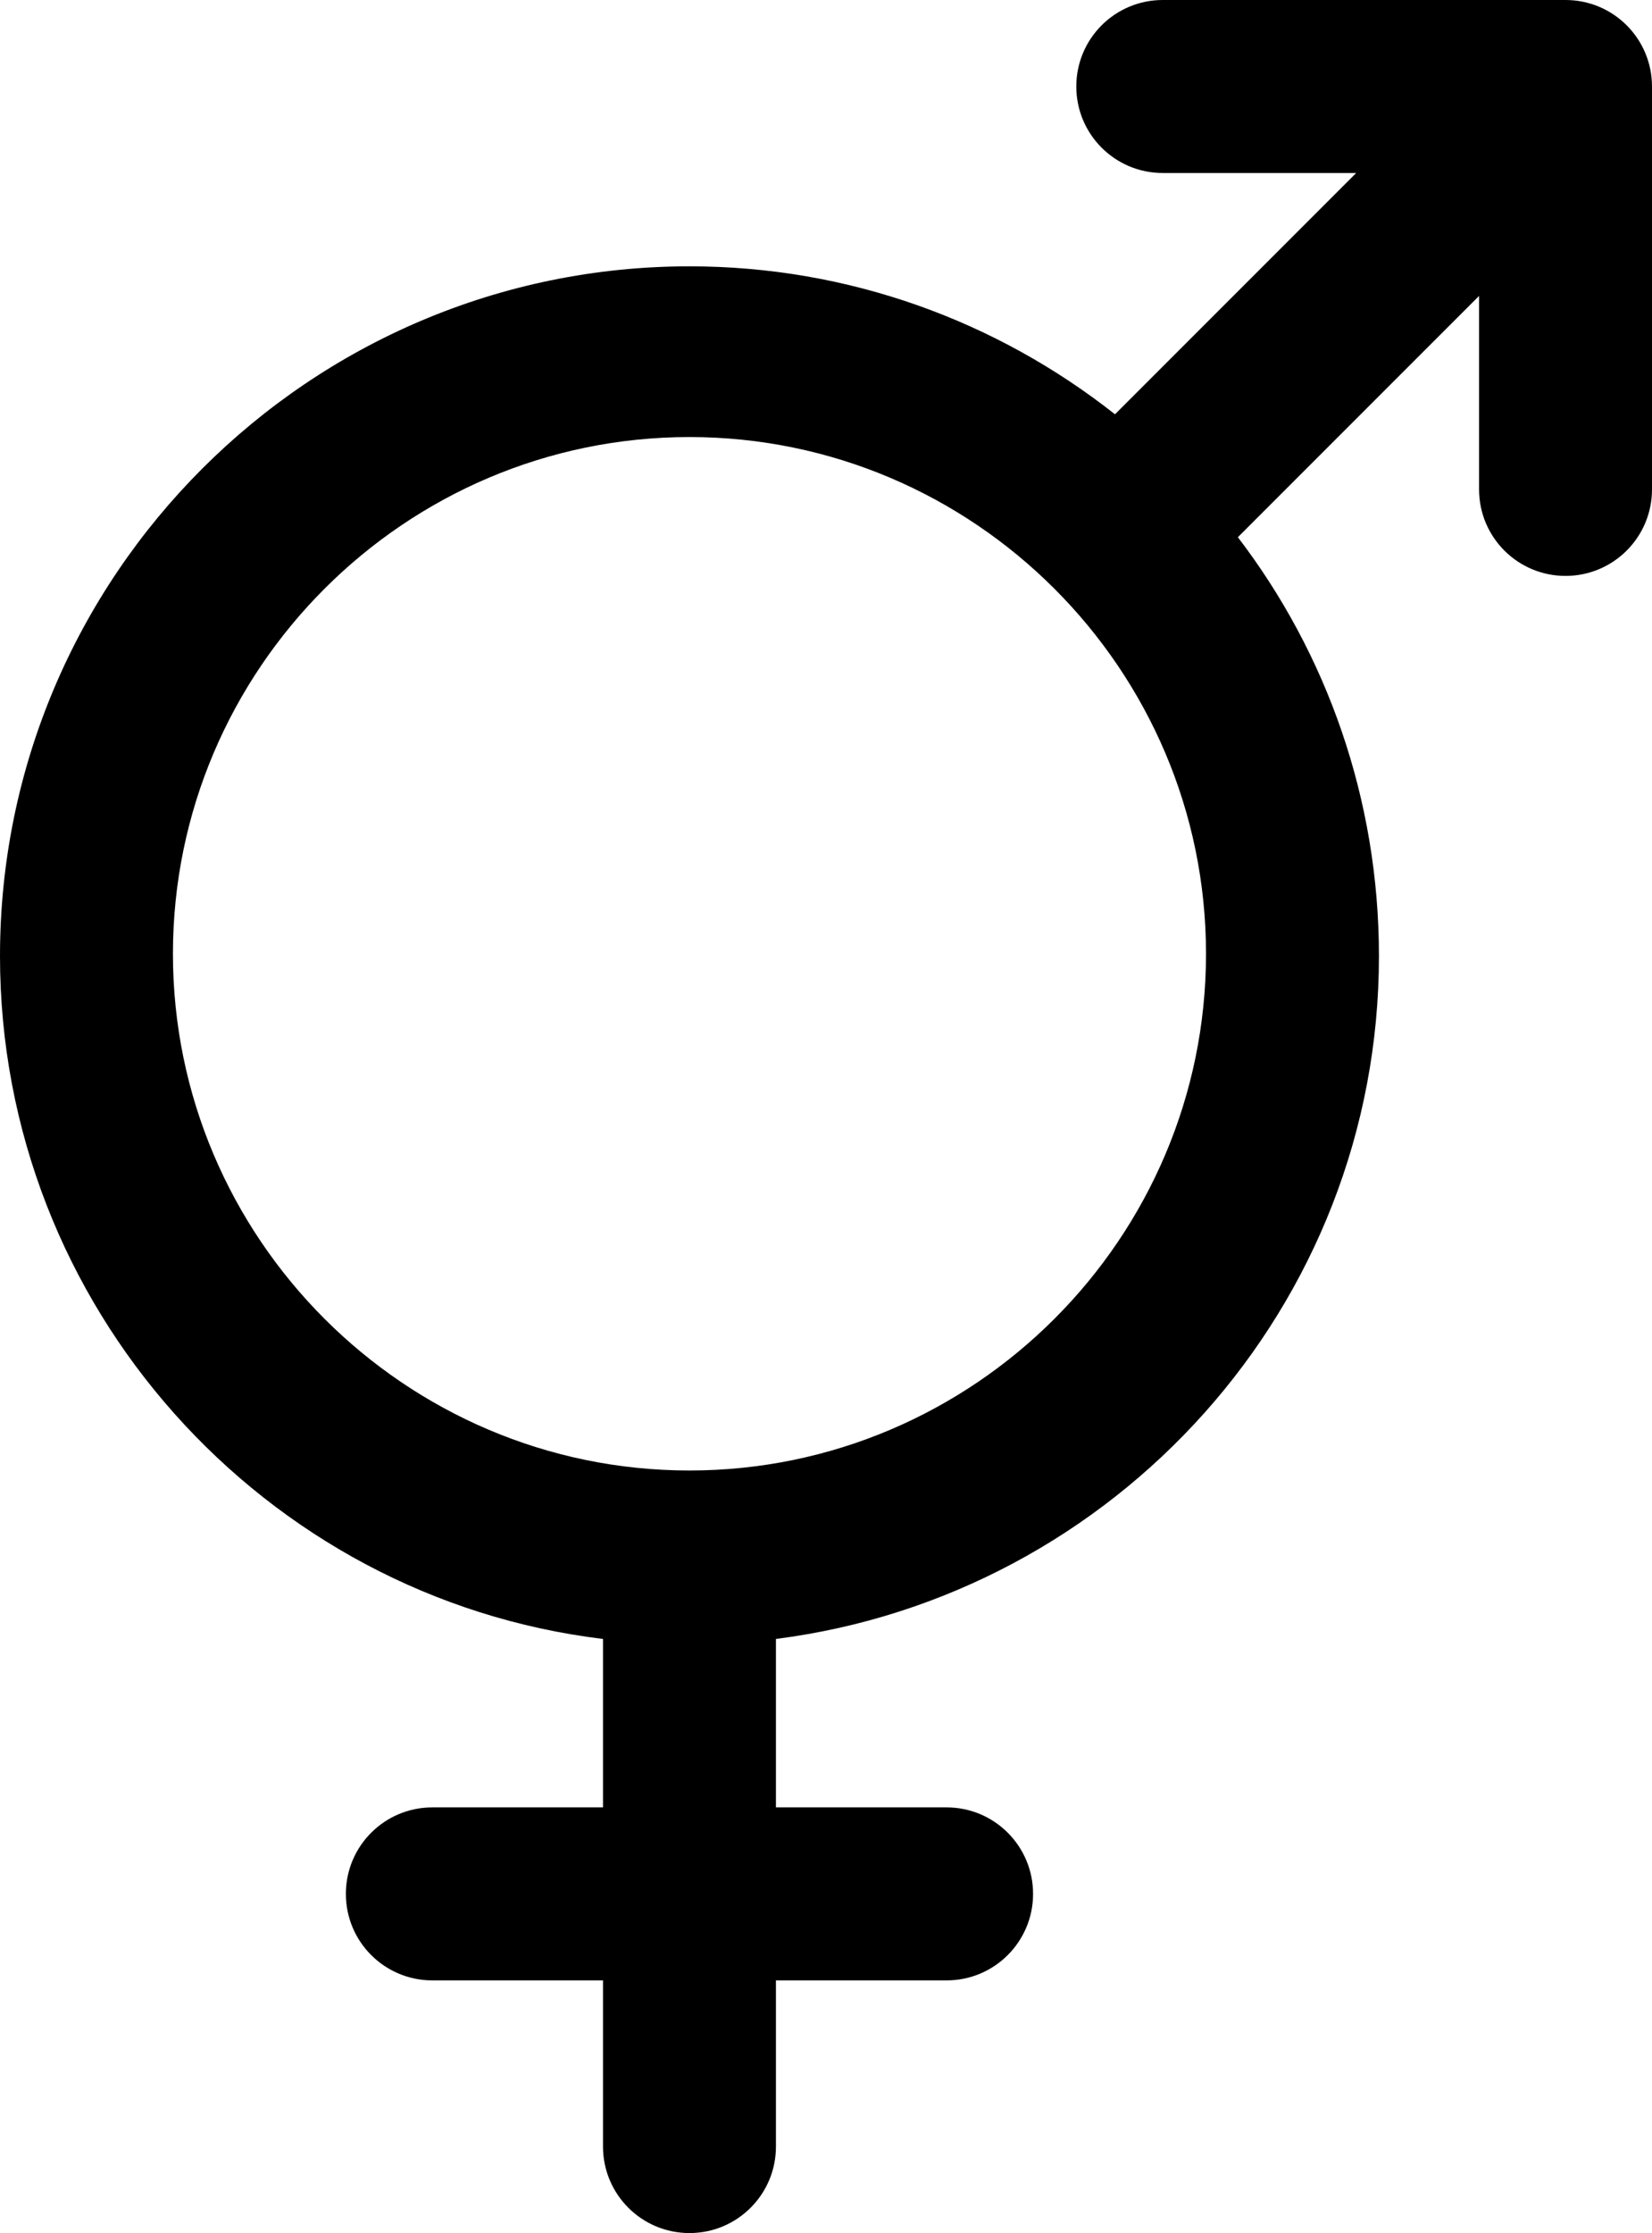
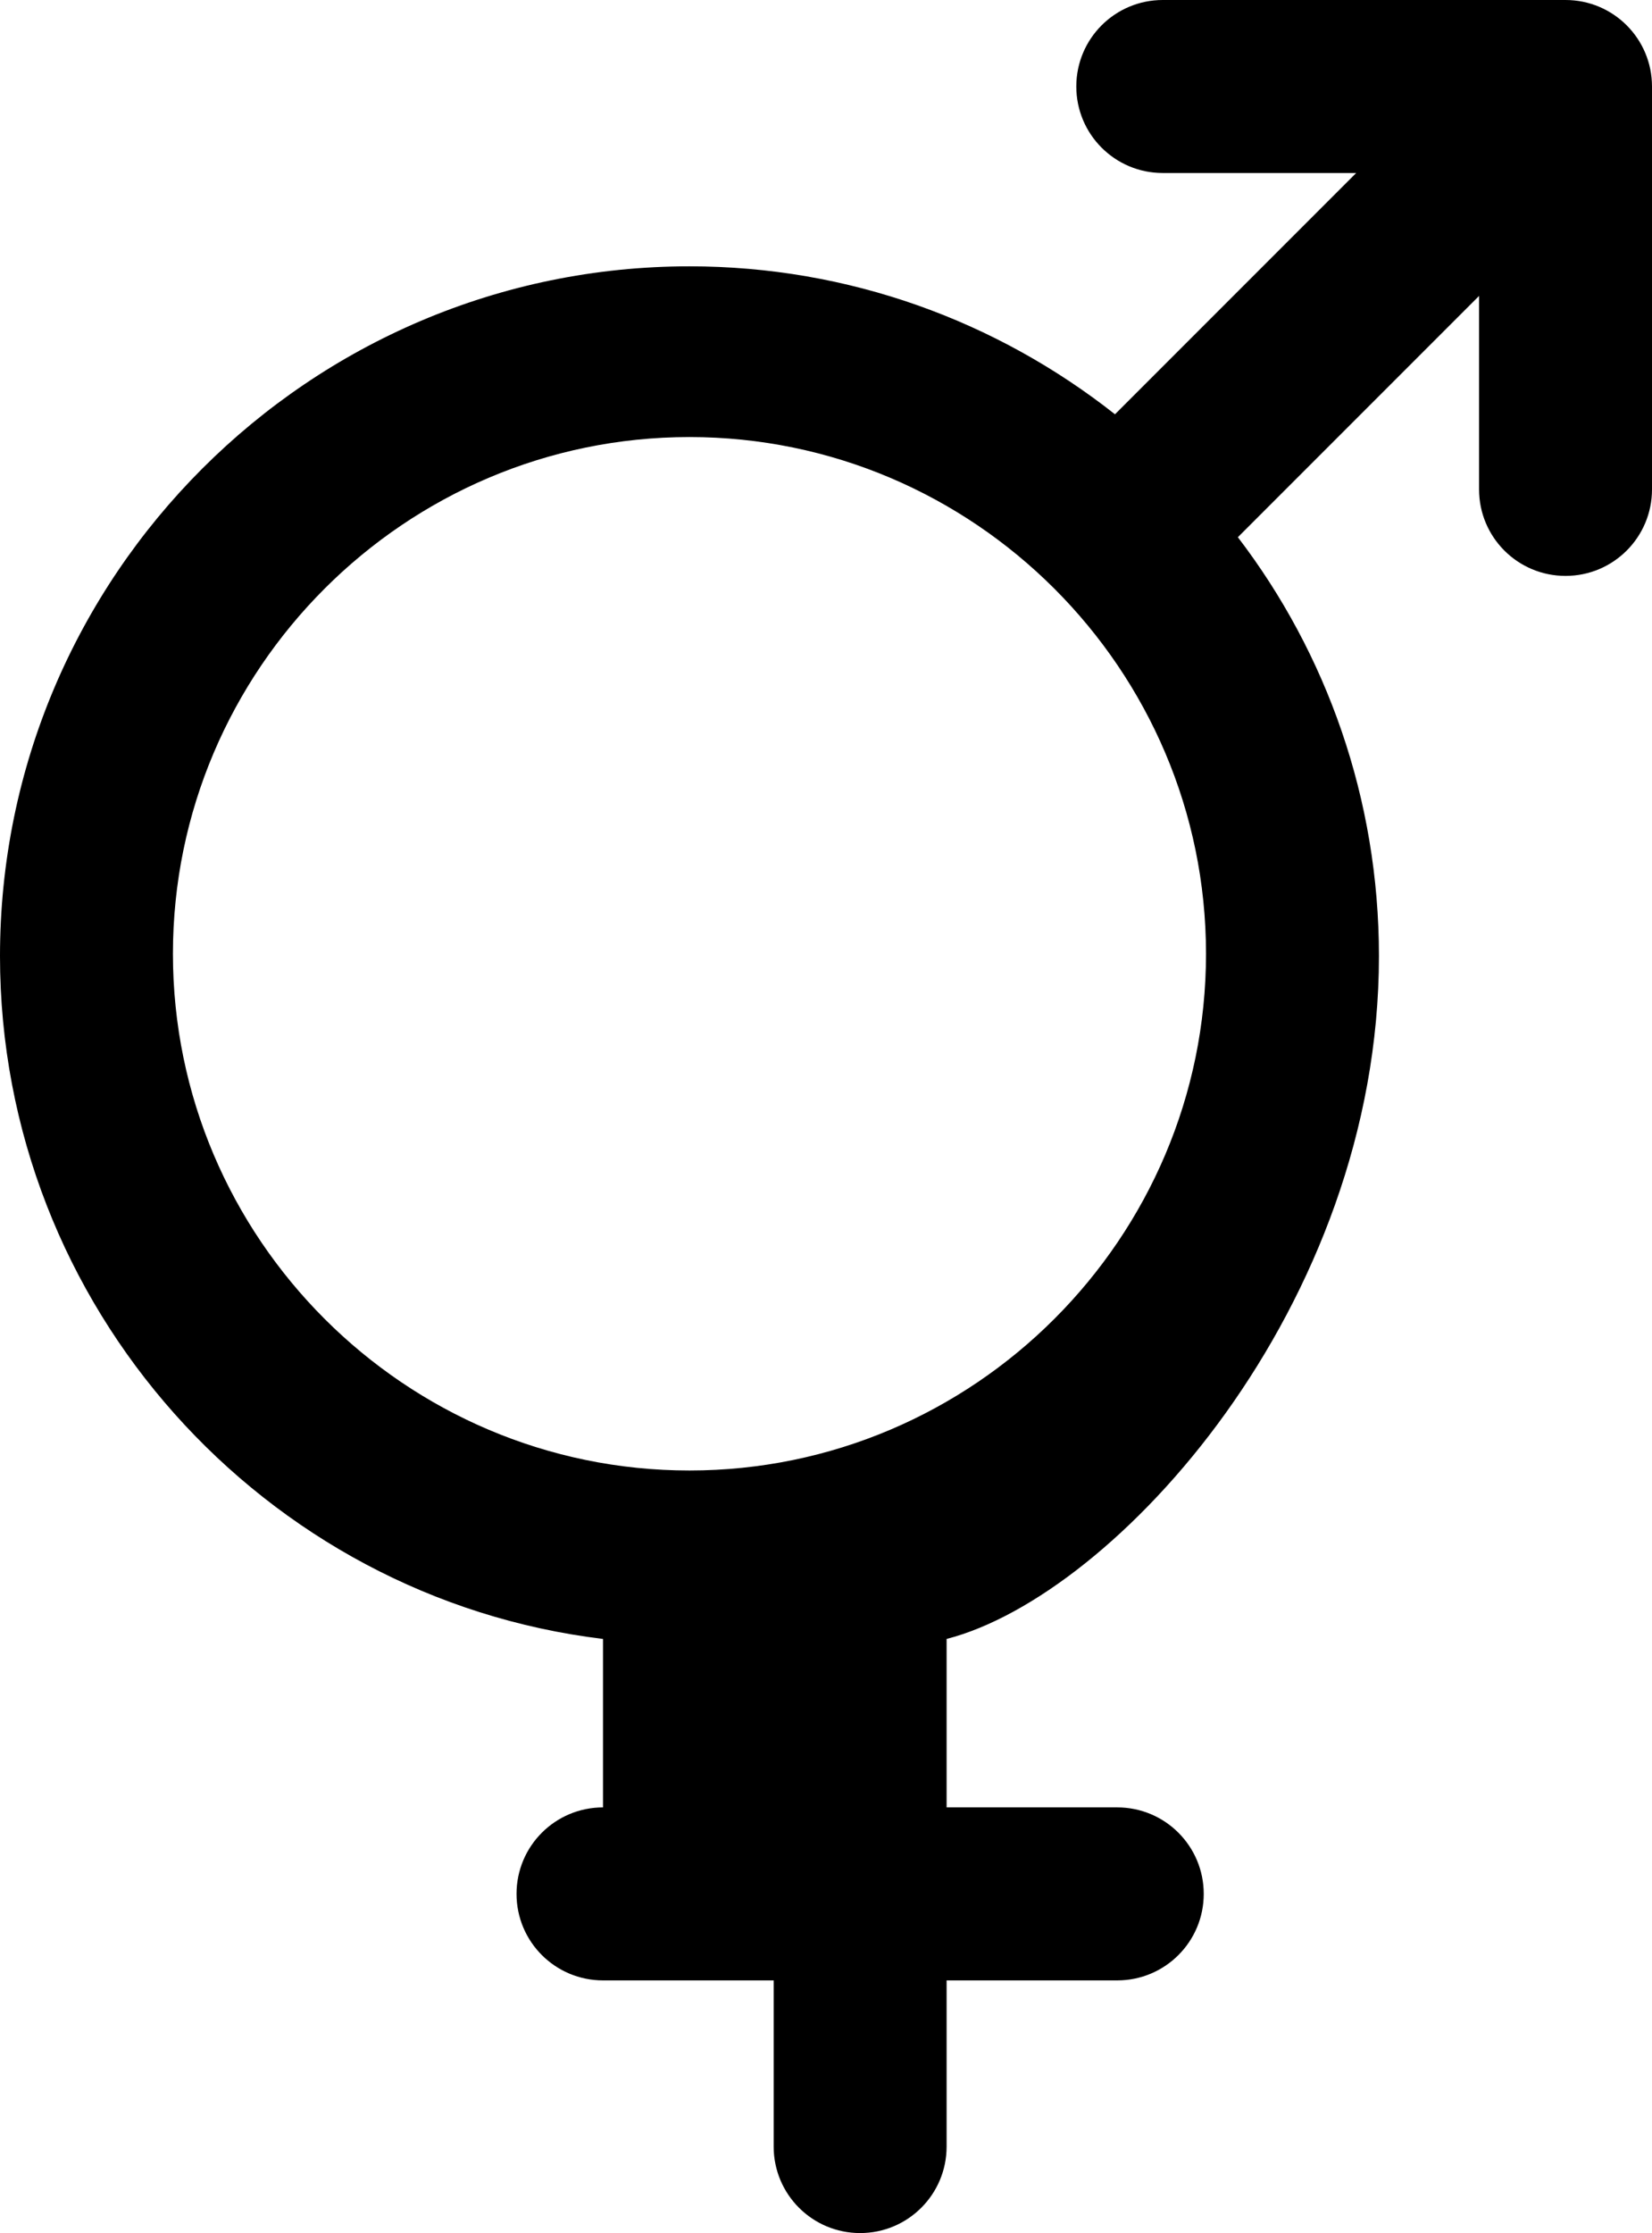
<svg xmlns="http://www.w3.org/2000/svg" version="1.1" id="Layer_1" x="0px" y="0px" viewBox="0 0 72.6 98.1" style="enable-background:new 0 0 72.6 98.1;" xml:space="preserve">
  <g id="Calque_2">
</g>
  <g id="Calque_1">
-     <path d="M68.8,0H51.1c-2.1,0-3.8,1.7-3.8,3.8s1.7,3.8,3.8,3.8h8.5L49,18.2c-5.2-4.1-11.7-6.5-18.7-6.5C13.6,11.7,0,25.3,0,42   c0,15.4,11.6,28.2,26.5,30v7.4H19c-2.1,0-3.8,1.7-3.8,3.8c0,2.1,1.7,3.8,3.8,3.8h7.5v7.3c0,2.1,1.7,3.8,3.8,3.8s3.8-1.7,3.8-3.8V87   h7.5c2.1,0,3.8-1.7,3.8-3.8c0-2.1-1.7-3.8-3.8-3.8h-7.5V72C49,70.1,60.6,57.4,60.6,42c0-6.9-2.3-13.3-6.2-18.4L65,13v8.5   c0,2.1,1.7,3.8,3.8,3.8s3.8-1.7,3.8-3.8V3.8C72.6,1.7,70.9,0,68.8,0z M30.3,64.6c-12.5,0-22.7-10.2-22.7-22.7s10.2-22.7,22.7-22.7   S53,29.4,53,41.9S42.8,64.6,30.3,64.6z" />
+     <path d="M68.8,0H51.1c-2.1,0-3.8,1.7-3.8,3.8s1.7,3.8,3.8,3.8h8.5L49,18.2c-5.2-4.1-11.7-6.5-18.7-6.5C13.6,11.7,0,25.3,0,42   c0,15.4,11.6,28.2,26.5,30v7.4c-2.1,0-3.8,1.7-3.8,3.8c0,2.1,1.7,3.8,3.8,3.8h7.5v7.3c0,2.1,1.7,3.8,3.8,3.8s3.8-1.7,3.8-3.8V87   h7.5c2.1,0,3.8-1.7,3.8-3.8c0-2.1-1.7-3.8-3.8-3.8h-7.5V72C49,70.1,60.6,57.4,60.6,42c0-6.9-2.3-13.3-6.2-18.4L65,13v8.5   c0,2.1,1.7,3.8,3.8,3.8s3.8-1.7,3.8-3.8V3.8C72.6,1.7,70.9,0,68.8,0z M30.3,64.6c-12.5,0-22.7-10.2-22.7-22.7s10.2-22.7,22.7-22.7   S53,29.4,53,41.9S42.8,64.6,30.3,64.6z" />
  </g>
</svg>